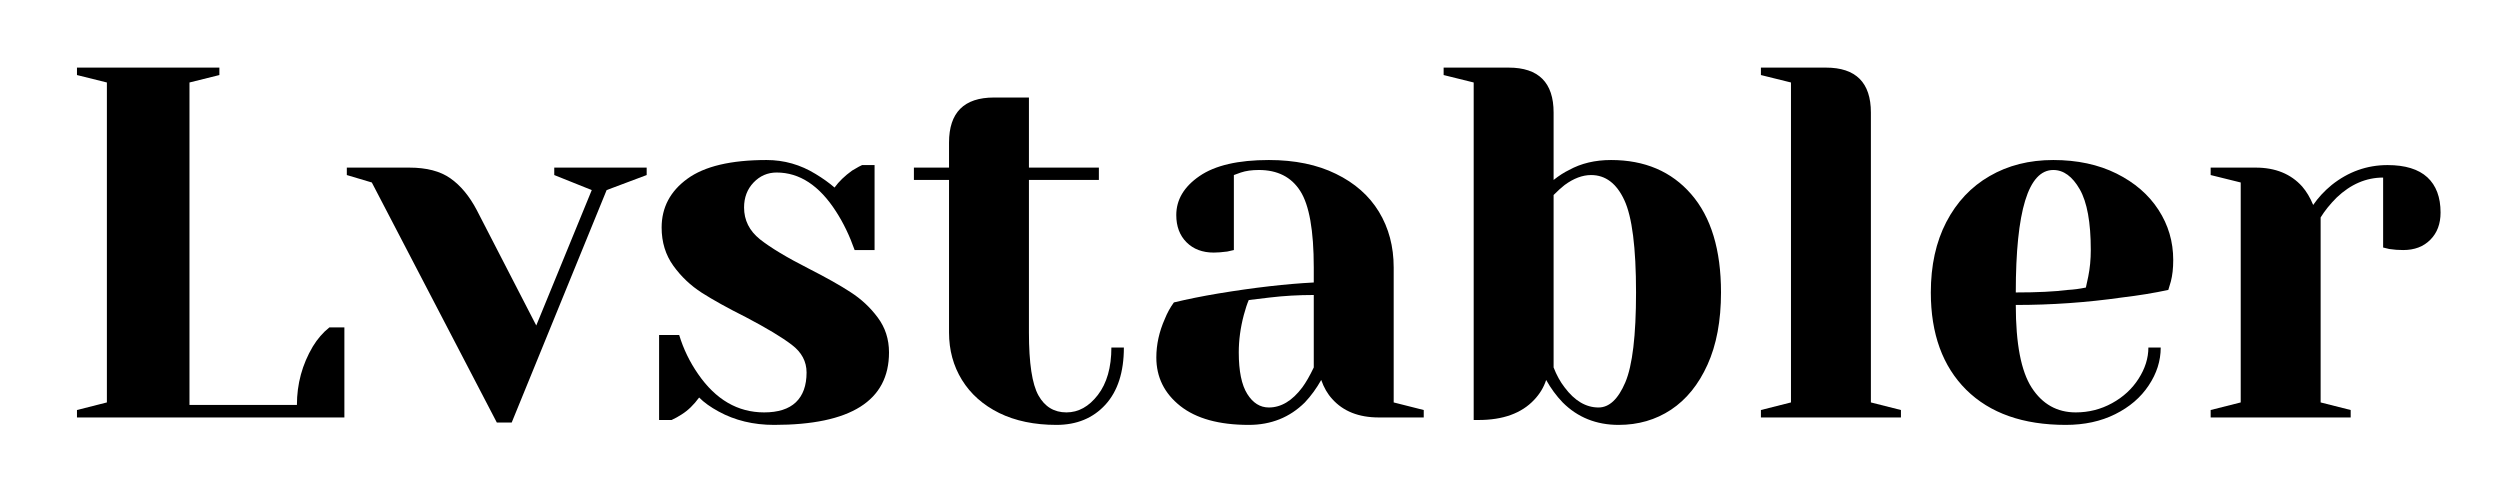
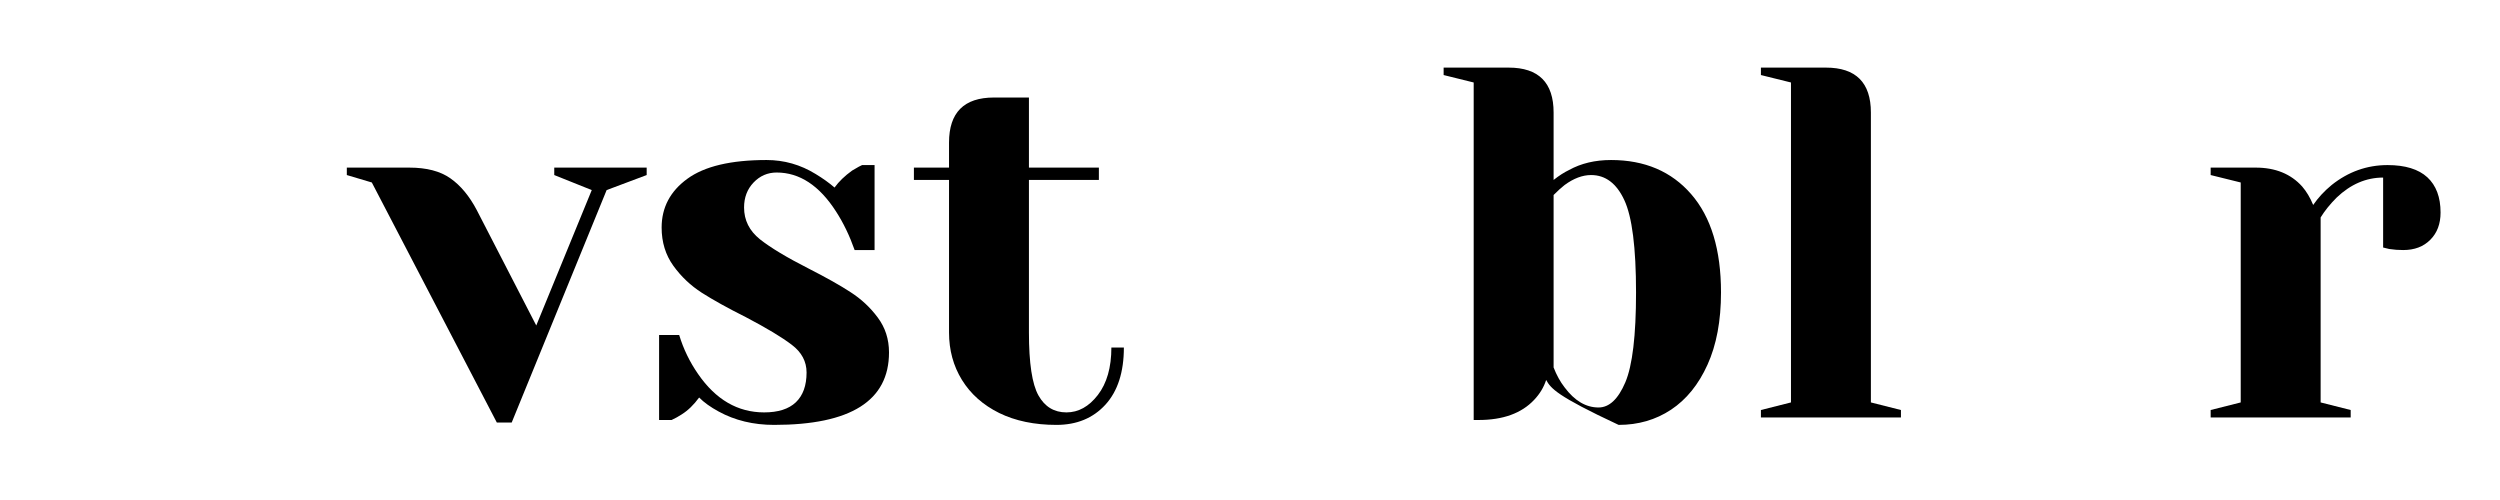
<svg xmlns="http://www.w3.org/2000/svg" width="350" zoomAndPan="magnify" viewBox="0 0 262.5 52.5" height="70" preserveAspectRatio="xMidYMid meet" version="1.0">
  <defs>
    <g />
  </defs>
  <g fill="#000000" fill-opacity="1">
    <g transform="translate(5.457, 43.833)">
      <g>
-         <path d="M 2.625 -0.781 L 5.766 -1.578 L 5.766 -35.172 L 2.625 -35.953 L 2.625 -36.734 L 17.578 -36.734 L 17.578 -35.953 L 14.438 -35.172 L 14.438 -1.312 L 25.719 -1.312 C 25.719 -3.52 26.273 -5.566 27.391 -7.453 C 27.879 -8.254 28.457 -8.922 29.125 -9.453 L 30.703 -9.453 L 30.703 0 L 2.625 0 Z M 2.625 -0.781 " />
-       </g>
+         </g>
    </g>
  </g>
  <g fill="#000000" fill-opacity="1">
    <g transform="translate(37.463, 43.833)">
      <g>
        <path d="M 1.578 -24.672 L -1.047 -25.453 L -1.047 -26.234 L 5.516 -26.234 C 7.328 -26.234 8.766 -25.859 9.828 -25.109 C 10.898 -24.359 11.82 -23.25 12.594 -21.781 L 18.844 -9.656 L 24.672 -23.875 L 20.734 -25.453 L 20.734 -26.234 L 30.438 -26.234 L 30.438 -25.453 L 26.234 -23.875 L 16.266 0.531 L 14.703 0.531 Z M 1.578 -24.672 " />
      </g>
    </g>
  </g>
  <g fill="#000000" fill-opacity="1">
    <g transform="translate(66.846, 43.833)">
      <g>
        <path d="M 14.438 0.781 C 12.258 0.781 10.316 0.312 8.609 -0.625 C 7.766 -1.082 7.082 -1.57 6.562 -2.094 C 6 -1.32 5.383 -0.727 4.719 -0.312 C 4.406 -0.102 4.055 0.086 3.672 0.266 L 2.359 0.266 L 2.359 -8.656 L 4.469 -8.656 C 4.914 -7.188 5.578 -5.82 6.453 -4.562 C 8.305 -1.875 10.617 -0.531 13.391 -0.531 C 14.859 -0.531 15.969 -0.883 16.719 -1.594 C 17.469 -2.312 17.844 -3.352 17.844 -4.719 C 17.844 -5.875 17.328 -6.844 16.297 -7.625 C 15.266 -8.414 13.645 -9.391 11.438 -10.547 C 9.551 -11.492 8.02 -12.344 6.844 -13.094 C 5.676 -13.844 4.68 -14.785 3.859 -15.922 C 3.035 -17.066 2.625 -18.406 2.625 -19.938 C 2.625 -22.039 3.523 -23.75 5.328 -25.062 C 7.129 -26.375 9.898 -27.031 13.641 -27.031 C 15.492 -27.031 17.211 -26.539 18.797 -25.562 C 19.555 -25.102 20.219 -24.629 20.781 -24.141 C 21.238 -24.773 21.852 -25.367 22.625 -25.922 C 23.219 -26.273 23.566 -26.469 23.672 -26.5 L 24.984 -26.5 L 24.984 -17.578 L 22.891 -17.578 C 22.359 -19.086 21.707 -20.438 20.938 -21.625 C 19.188 -24.352 17.109 -25.719 14.703 -25.719 C 13.754 -25.719 12.945 -25.367 12.281 -24.672 C 11.613 -23.973 11.281 -23.098 11.281 -22.047 C 11.281 -20.711 11.836 -19.598 12.953 -18.703 C 14.078 -17.816 15.773 -16.797 18.047 -15.641 C 19.91 -14.691 21.391 -13.859 22.484 -13.141 C 23.586 -12.43 24.531 -11.551 25.312 -10.5 C 26.102 -9.445 26.5 -8.223 26.5 -6.828 C 26.5 -1.754 22.477 0.781 14.438 0.781 Z M 14.438 0.781 " />
      </g>
    </g>
  </g>
  <g fill="#000000" fill-opacity="1">
    <g transform="translate(95.179, 43.833)">
      <g>
        <path d="M 15.75 0.781 C 13.438 0.781 11.43 0.363 9.734 -0.469 C 8.035 -1.312 6.734 -2.469 5.828 -3.938 C 4.922 -5.406 4.469 -7.066 4.469 -8.922 L 4.469 -24.938 L 0.781 -24.938 L 0.781 -26.234 L 4.469 -26.234 L 4.469 -28.859 C 4.469 -32.016 6.039 -33.594 9.188 -33.594 L 12.859 -33.594 L 12.859 -26.234 L 20.203 -26.234 L 20.203 -24.938 L 12.859 -24.938 L 12.859 -8.922 C 12.859 -5.703 13.191 -3.5 13.859 -2.312 C 14.523 -1.125 15.504 -0.531 16.797 -0.531 C 18.055 -0.531 19.156 -1.141 20.094 -2.359 C 21.039 -3.586 21.516 -5.25 21.516 -7.344 L 22.828 -7.344 C 22.828 -4.758 22.18 -2.758 20.891 -1.344 C 19.598 0.07 17.883 0.781 15.75 0.781 Z M 15.75 0.781 " />
      </g>
    </g>
  </g>
  <g fill="#000000" fill-opacity="1">
    <g transform="translate(118.79, 43.833)">
      <g>
-         <path d="M 12.328 0.781 C 9.211 0.781 6.816 0.117 5.141 -1.203 C 3.461 -2.535 2.625 -4.234 2.625 -6.297 C 2.625 -7.66 2.922 -9.008 3.516 -10.344 C 3.766 -10.969 4.082 -11.547 4.469 -12.078 C 5.895 -12.422 7.445 -12.734 9.125 -13.016 C 12.906 -13.641 16.25 -14.023 19.156 -14.172 L 19.156 -15.75 C 19.156 -19.633 18.68 -22.312 17.734 -23.781 C 16.797 -25.25 15.348 -25.984 13.391 -25.984 C 12.648 -25.984 12.02 -25.895 11.5 -25.719 L 10.766 -25.453 L 10.766 -17.578 L 10.078 -17.422 C 9.516 -17.348 9.039 -17.312 8.656 -17.312 C 7.469 -17.312 6.516 -17.672 5.797 -18.391 C 5.078 -19.109 4.719 -20.062 4.719 -21.25 C 4.719 -22.863 5.531 -24.227 7.156 -25.344 C 8.789 -26.469 11.219 -27.031 14.438 -27.031 C 17.164 -27.031 19.516 -26.547 21.484 -25.578 C 23.461 -24.617 24.969 -23.289 26 -21.594 C 27.031 -19.895 27.547 -17.945 27.547 -15.75 L 27.547 -1.578 L 30.703 -0.781 L 30.703 0 L 25.984 0 C 23.879 0 22.25 -0.645 21.094 -1.938 C 20.602 -2.469 20.219 -3.133 19.938 -3.938 C 19.445 -3.062 18.875 -2.273 18.219 -1.578 C 16.633 -0.004 14.672 0.781 12.328 0.781 Z M 14.438 -1.047 C 15.727 -1.047 16.898 -1.75 17.953 -3.156 C 18.336 -3.676 18.738 -4.375 19.156 -5.25 L 19.156 -12.859 C 17.551 -12.859 16.008 -12.77 14.531 -12.594 C 13.445 -12.457 12.711 -12.367 12.328 -12.328 C 12.16 -11.941 11.988 -11.422 11.812 -10.766 C 11.457 -9.43 11.281 -8.117 11.281 -6.828 C 11.281 -4.867 11.578 -3.414 12.172 -2.469 C 12.766 -1.52 13.52 -1.047 14.438 -1.047 Z M 14.438 -1.047 " />
-       </g>
+         </g>
    </g>
  </g>
  <g fill="#000000" fill-opacity="1">
    <g transform="translate(150.534, 43.833)">
      <g>
-         <path d="M 19.422 0.781 C 17.078 0.781 15.117 -0.004 13.547 -1.578 C 12.879 -2.273 12.301 -3.062 11.812 -3.938 C 11.562 -3.164 11.141 -2.469 10.547 -1.844 C 9.223 -0.438 7.281 0.266 4.719 0.266 L 4.203 0.266 L 4.203 -35.172 L 1.047 -35.953 L 1.047 -36.734 L 7.875 -36.734 C 11.02 -36.734 12.594 -35.16 12.594 -32.016 L 12.594 -24.938 C 13.156 -25.383 13.695 -25.734 14.219 -25.984 C 15.477 -26.68 16.945 -27.031 18.625 -27.031 C 22.164 -27.031 24.973 -25.832 27.047 -23.438 C 29.129 -21.039 30.172 -17.602 30.172 -13.125 C 30.172 -10.145 29.695 -7.613 28.75 -5.531 C 27.812 -3.457 26.535 -1.883 24.922 -0.812 C 23.316 0.25 21.484 0.781 19.422 0.781 Z M 17.312 -1.047 C 18.438 -1.047 19.375 -1.926 20.125 -3.688 C 20.875 -5.457 21.25 -8.602 21.25 -13.125 C 21.25 -17.844 20.836 -21.078 20.016 -22.828 C 19.203 -24.578 18.039 -25.453 16.531 -25.453 C 15.625 -25.453 14.695 -25.102 13.75 -24.406 C 13.469 -24.195 13.082 -23.848 12.594 -23.359 L 12.594 -5.25 C 12.906 -4.445 13.289 -3.75 13.75 -3.156 C 14.801 -1.75 15.988 -1.047 17.312 -1.047 Z M 17.312 -1.047 " />
+         <path d="M 19.422 0.781 C 12.879 -2.273 12.301 -3.062 11.812 -3.938 C 11.562 -3.164 11.141 -2.469 10.547 -1.844 C 9.223 -0.438 7.281 0.266 4.719 0.266 L 4.203 0.266 L 4.203 -35.172 L 1.047 -35.953 L 1.047 -36.734 L 7.875 -36.734 C 11.02 -36.734 12.594 -35.16 12.594 -32.016 L 12.594 -24.938 C 13.156 -25.383 13.695 -25.734 14.219 -25.984 C 15.477 -26.68 16.945 -27.031 18.625 -27.031 C 22.164 -27.031 24.973 -25.832 27.047 -23.438 C 29.129 -21.039 30.172 -17.602 30.172 -13.125 C 30.172 -10.145 29.695 -7.613 28.75 -5.531 C 27.812 -3.457 26.535 -1.883 24.922 -0.812 C 23.316 0.25 21.484 0.781 19.422 0.781 Z M 17.312 -1.047 C 18.438 -1.047 19.375 -1.926 20.125 -3.688 C 20.875 -5.457 21.25 -8.602 21.25 -13.125 C 21.25 -17.844 20.836 -21.078 20.016 -22.828 C 19.203 -24.578 18.039 -25.453 16.531 -25.453 C 15.625 -25.453 14.695 -25.102 13.75 -24.406 C 13.469 -24.195 13.082 -23.848 12.594 -23.359 L 12.594 -5.25 C 12.906 -4.445 13.289 -3.75 13.75 -3.156 C 14.801 -1.75 15.988 -1.047 17.312 -1.047 Z M 17.312 -1.047 " />
      </g>
    </g>
  </g>
  <g fill="#000000" fill-opacity="1">
    <g transform="translate(182.802, 43.833)">
      <g>
        <path d="M 2.094 -0.781 L 5.25 -1.578 L 5.25 -35.172 L 2.094 -35.953 L 2.094 -36.734 L 8.922 -36.734 C 12.066 -36.734 13.641 -35.16 13.641 -32.016 L 13.641 -1.578 L 16.797 -0.781 L 16.797 0 L 2.094 0 Z M 2.094 -0.781 " />
      </g>
    </g>
  </g>
  <g fill="#000000" fill-opacity="1">
    <g transform="translate(200.642, 43.833)">
      <g>
-         <path d="M 16.266 0.781 C 11.785 0.781 8.301 -0.445 5.812 -2.906 C 3.332 -5.375 2.094 -8.781 2.094 -13.125 C 2.094 -15.957 2.633 -18.422 3.719 -20.516 C 4.812 -22.617 6.328 -24.227 8.266 -25.344 C 10.203 -26.469 12.43 -27.031 14.953 -27.031 C 17.473 -27.031 19.688 -26.555 21.594 -25.609 C 23.5 -24.66 24.969 -23.391 26 -21.797 C 27.031 -20.211 27.547 -18.457 27.547 -16.531 C 27.547 -15.656 27.461 -14.906 27.297 -14.281 L 27.031 -13.391 C 25.52 -13.066 23.891 -12.801 22.141 -12.594 C 18.473 -12.07 14.766 -11.812 11.016 -11.812 C 11.016 -7.75 11.57 -4.852 12.688 -3.125 C 13.812 -1.395 15.352 -0.531 17.312 -0.531 C 18.676 -0.531 19.945 -0.852 21.125 -1.5 C 22.301 -2.145 23.227 -3 23.906 -4.062 C 24.594 -5.133 24.938 -6.227 24.938 -7.344 L 26.234 -7.344 C 26.234 -5.945 25.812 -4.617 24.969 -3.359 C 24.133 -2.098 22.961 -1.094 21.453 -0.344 C 19.953 0.406 18.223 0.781 16.266 0.781 Z M 11.016 -13.125 C 13.254 -13.125 15.078 -13.211 16.484 -13.391 C 17.078 -13.422 17.707 -13.504 18.375 -13.641 C 18.406 -13.816 18.488 -14.203 18.625 -14.797 C 18.801 -15.672 18.891 -16.598 18.891 -17.578 C 18.891 -20.484 18.504 -22.609 17.734 -23.953 C 16.961 -25.305 16.035 -25.984 14.953 -25.984 C 12.328 -25.984 11.016 -21.695 11.016 -13.125 Z M 11.016 -13.125 " />
-       </g>
+         </g>
    </g>
  </g>
  <g fill="#000000" fill-opacity="1">
    <g transform="translate(230.025, 43.833)">
      <g>
        <path d="M 2.094 -0.781 L 5.25 -1.578 L 5.25 -24.672 L 2.094 -25.453 L 2.094 -26.234 L 6.828 -26.234 C 8.891 -26.234 10.516 -25.57 11.703 -24.25 C 12.16 -23.719 12.547 -23.07 12.859 -22.312 C 13.379 -23.07 14.023 -23.77 14.797 -24.406 C 16.547 -25.801 18.504 -26.5 20.672 -26.5 C 22.523 -26.5 23.914 -26.07 24.844 -25.219 C 25.77 -24.363 26.234 -23.129 26.234 -21.516 C 26.234 -20.328 25.875 -19.375 25.156 -18.656 C 24.445 -17.938 23.5 -17.578 22.312 -17.578 C 21.82 -17.578 21.332 -17.613 20.844 -17.688 L 20.203 -17.844 L 20.203 -25.188 C 18.422 -25.188 16.797 -24.488 15.328 -23.094 C 14.629 -22.395 14.066 -21.695 13.641 -21 L 13.641 -1.578 L 16.797 -0.781 L 16.797 0 L 2.094 0 Z M 2.094 -0.781 " />
      </g>
    </g>
  </g>
</svg>